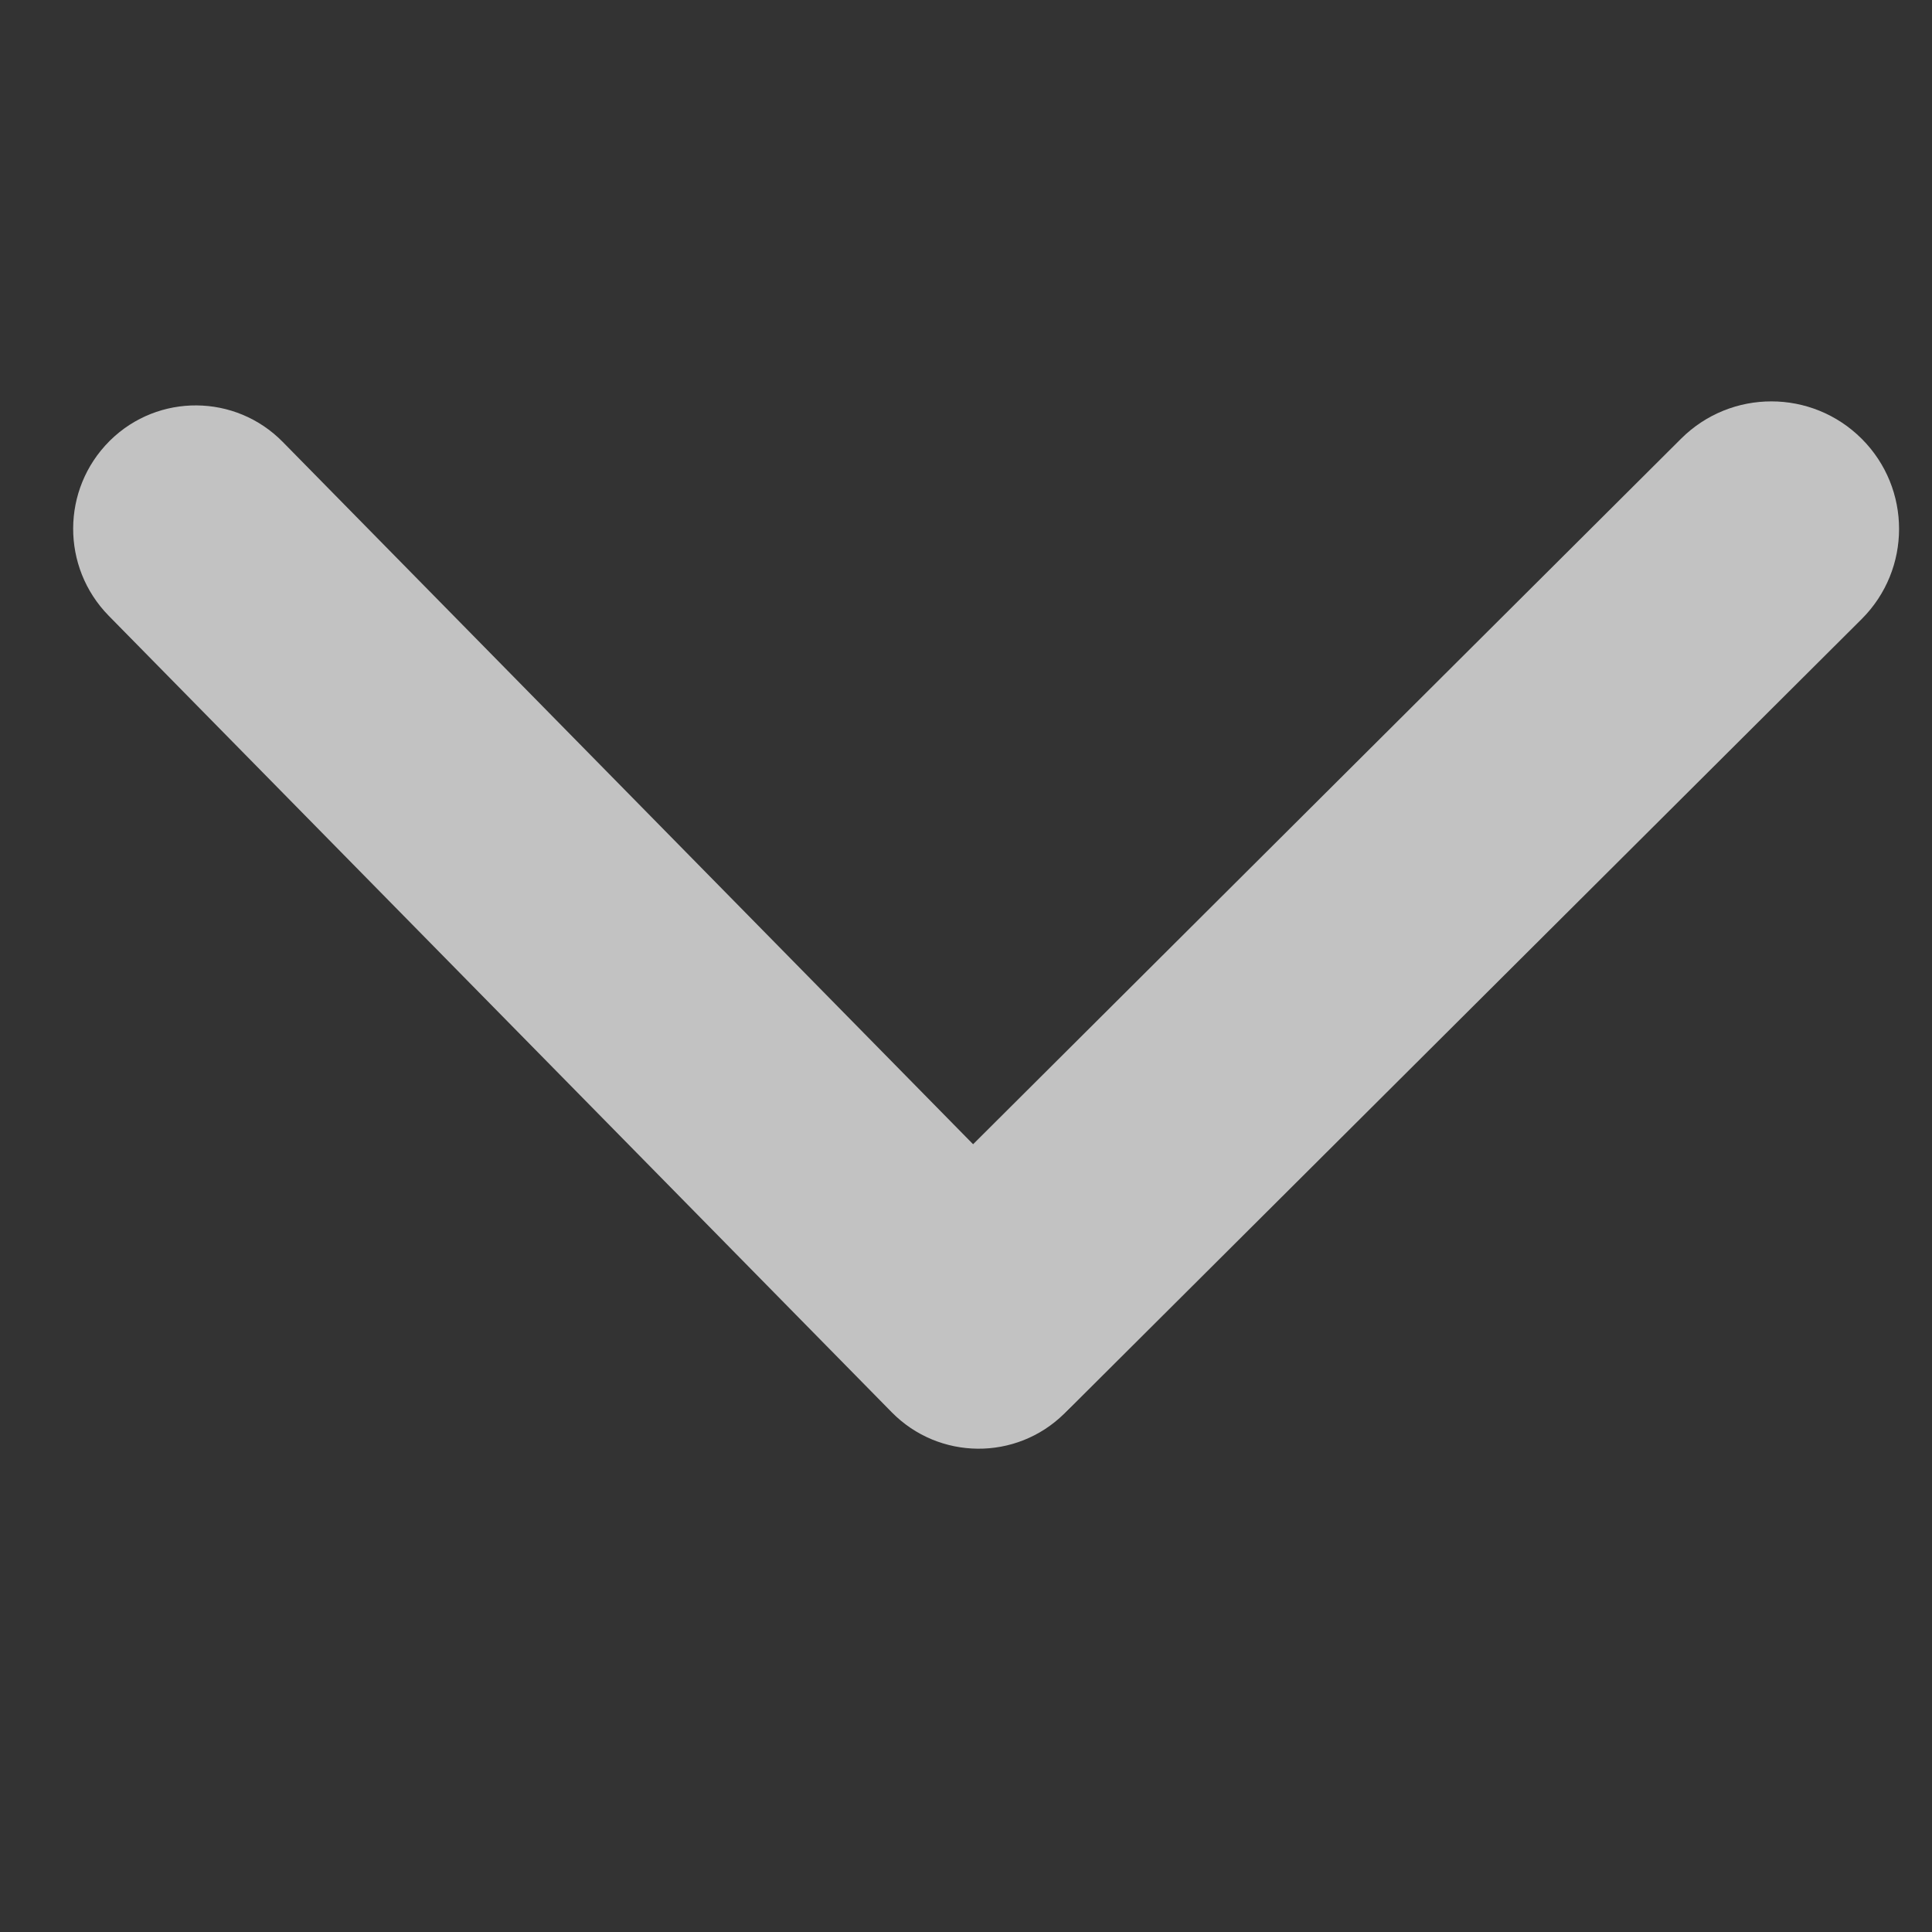
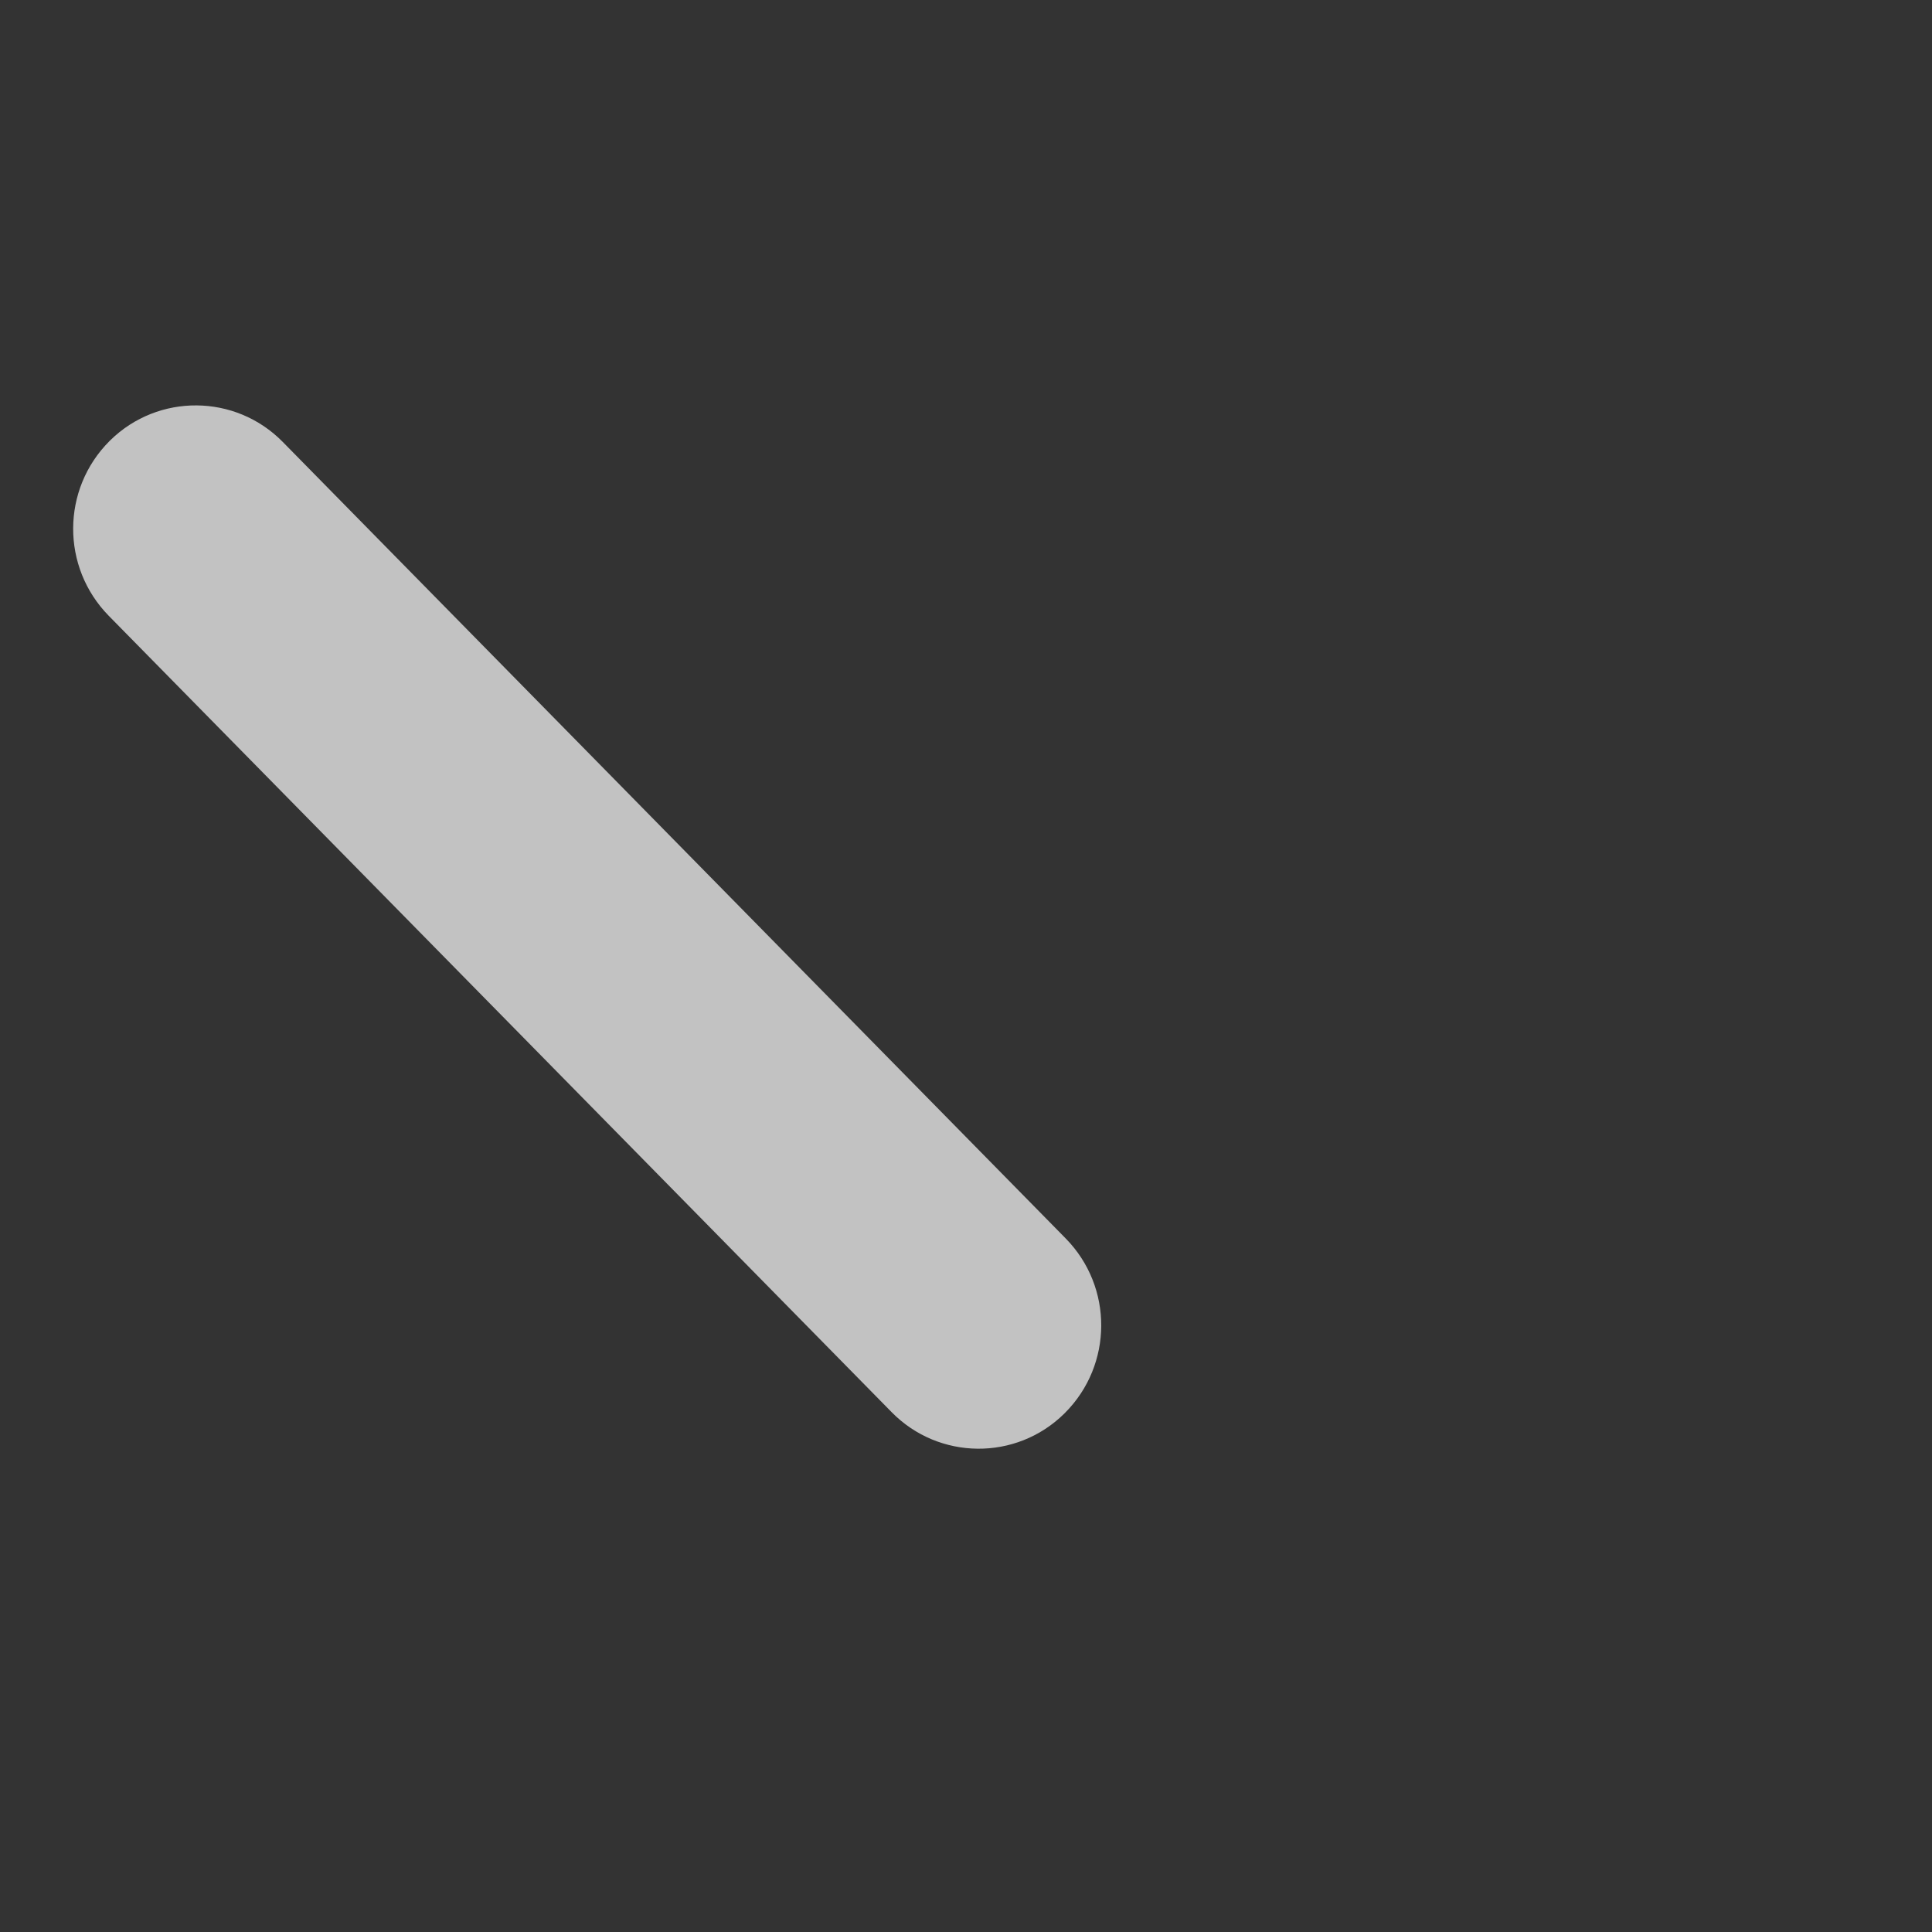
<svg xmlns="http://www.w3.org/2000/svg" width="28px" height="28px" viewBox="0 0 28 28" version="1.1">
  <rect x="0" y="0" width="28" height="28" fill="#333333" stroke="none" />
  <title>切片</title>
  <g id="官网" stroke="none" stroke-width="1" fill="none" fill-rule="evenodd" opacity="0.7">
    <g id="切图" transform="translate(-1045, -1224)" fill="#FFFFFF">
      <g id="返回备份" transform="translate(1059.145, 1238) scale(1, -1) rotate(90) translate(-1059.145, -1238) translate(1045.145, 1223.855)">
        <g id="叉" transform="translate(14.617, 14.041) scale(-1, 1) translate(-14.617, -14.041) translate(6.262, 0)">
-           <path d="M0.262,6.475 L16.414,6.503 C17.436,6.504 18.264,7.333 18.264,8.355 C18.264,9.375 17.437,10.202 16.418,10.202 C16.417,10.202 16.415,10.202 16.414,10.202 L0.262,10.174 C-0.76,10.172 -1.587,9.343 -1.587,8.321 C-1.587,7.302 -0.761,6.475 0.259,6.475 C0.26,6.475 0.261,6.475 0.262,6.475 Z" id="矩形备份-23" transform="translate(8.338, 8.338) rotate(45) translate(-8.338, -8.338) " />
          <path d="M0.315,18.067 L16.501,17.928 C17.477,17.92 18.275,18.704 18.284,19.68 C18.284,19.685 18.284,19.69 18.284,19.695 C18.284,20.682 17.488,21.484 16.501,21.493 L0.315,21.631 C-0.661,21.639 -1.459,20.855 -1.467,19.879 C-1.467,19.874 -1.467,19.869 -1.467,19.864 C-1.467,18.877 -0.672,18.075 0.315,18.067 Z" id="矩形备份-24" transform="translate(8.408, 19.78) scale(-1, 1) rotate(45) translate(-8.408, -19.78) " />
        </g>
      </g>
    </g>
  </g>
</svg>